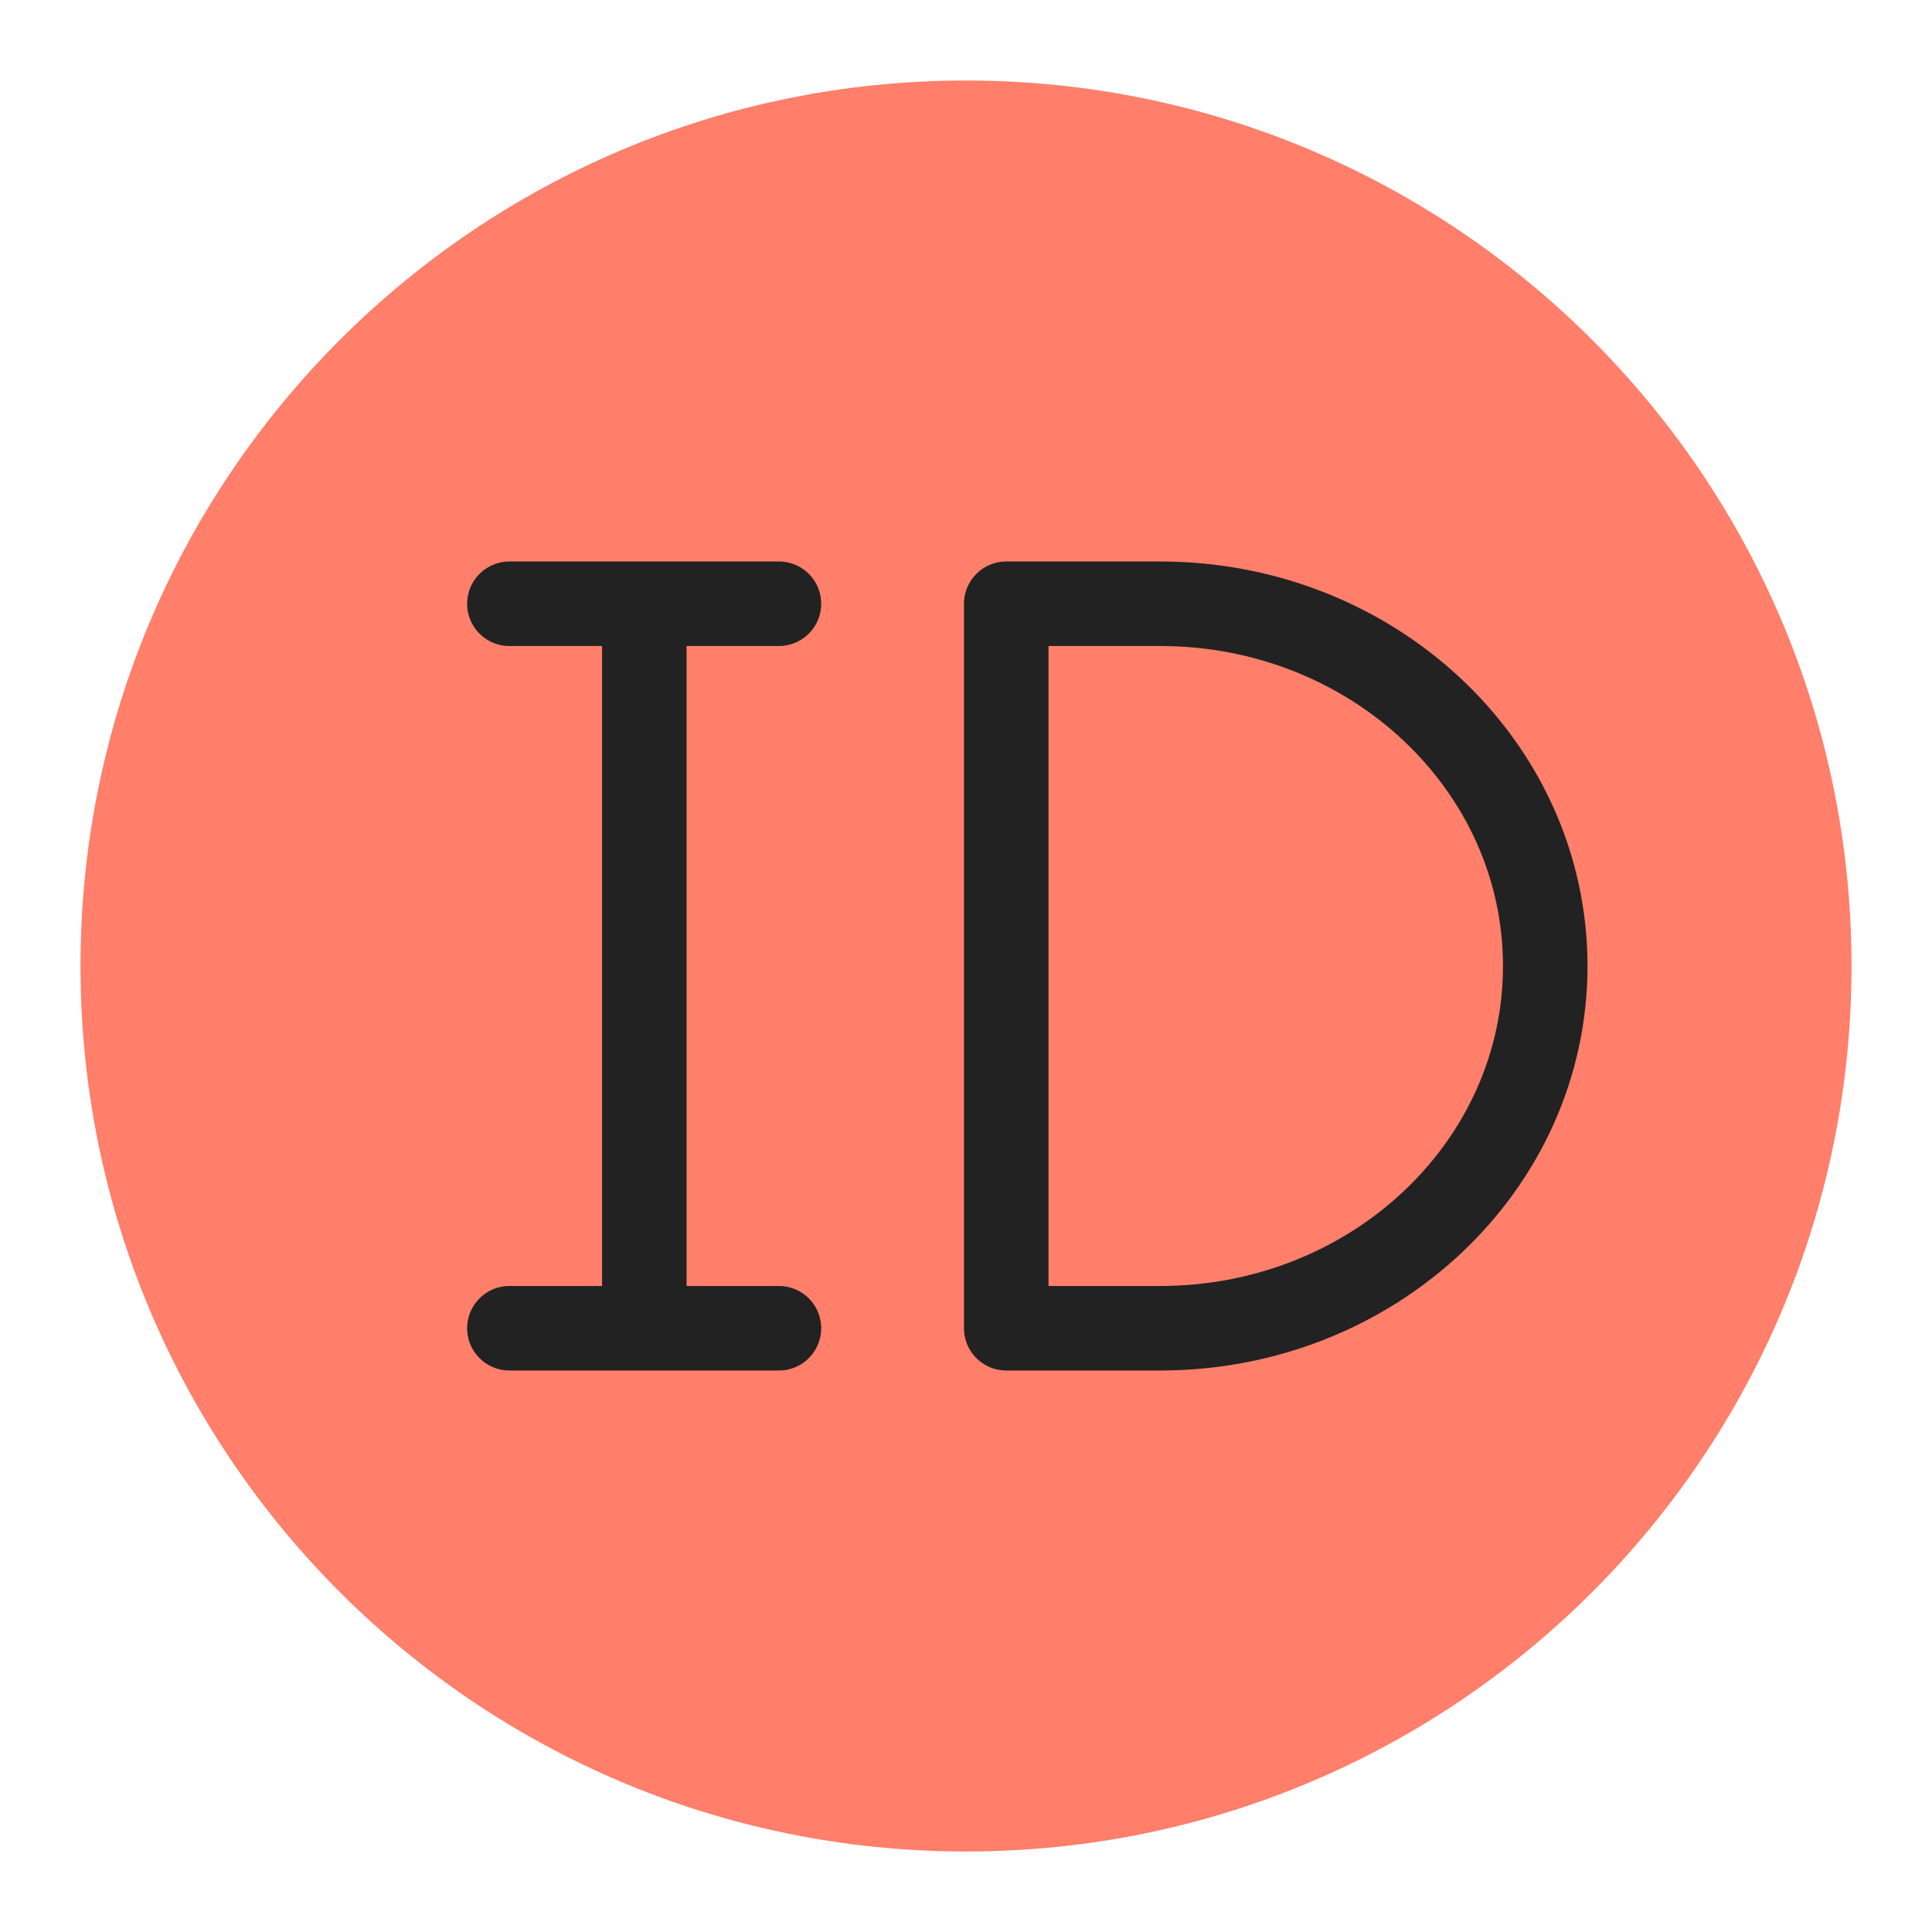
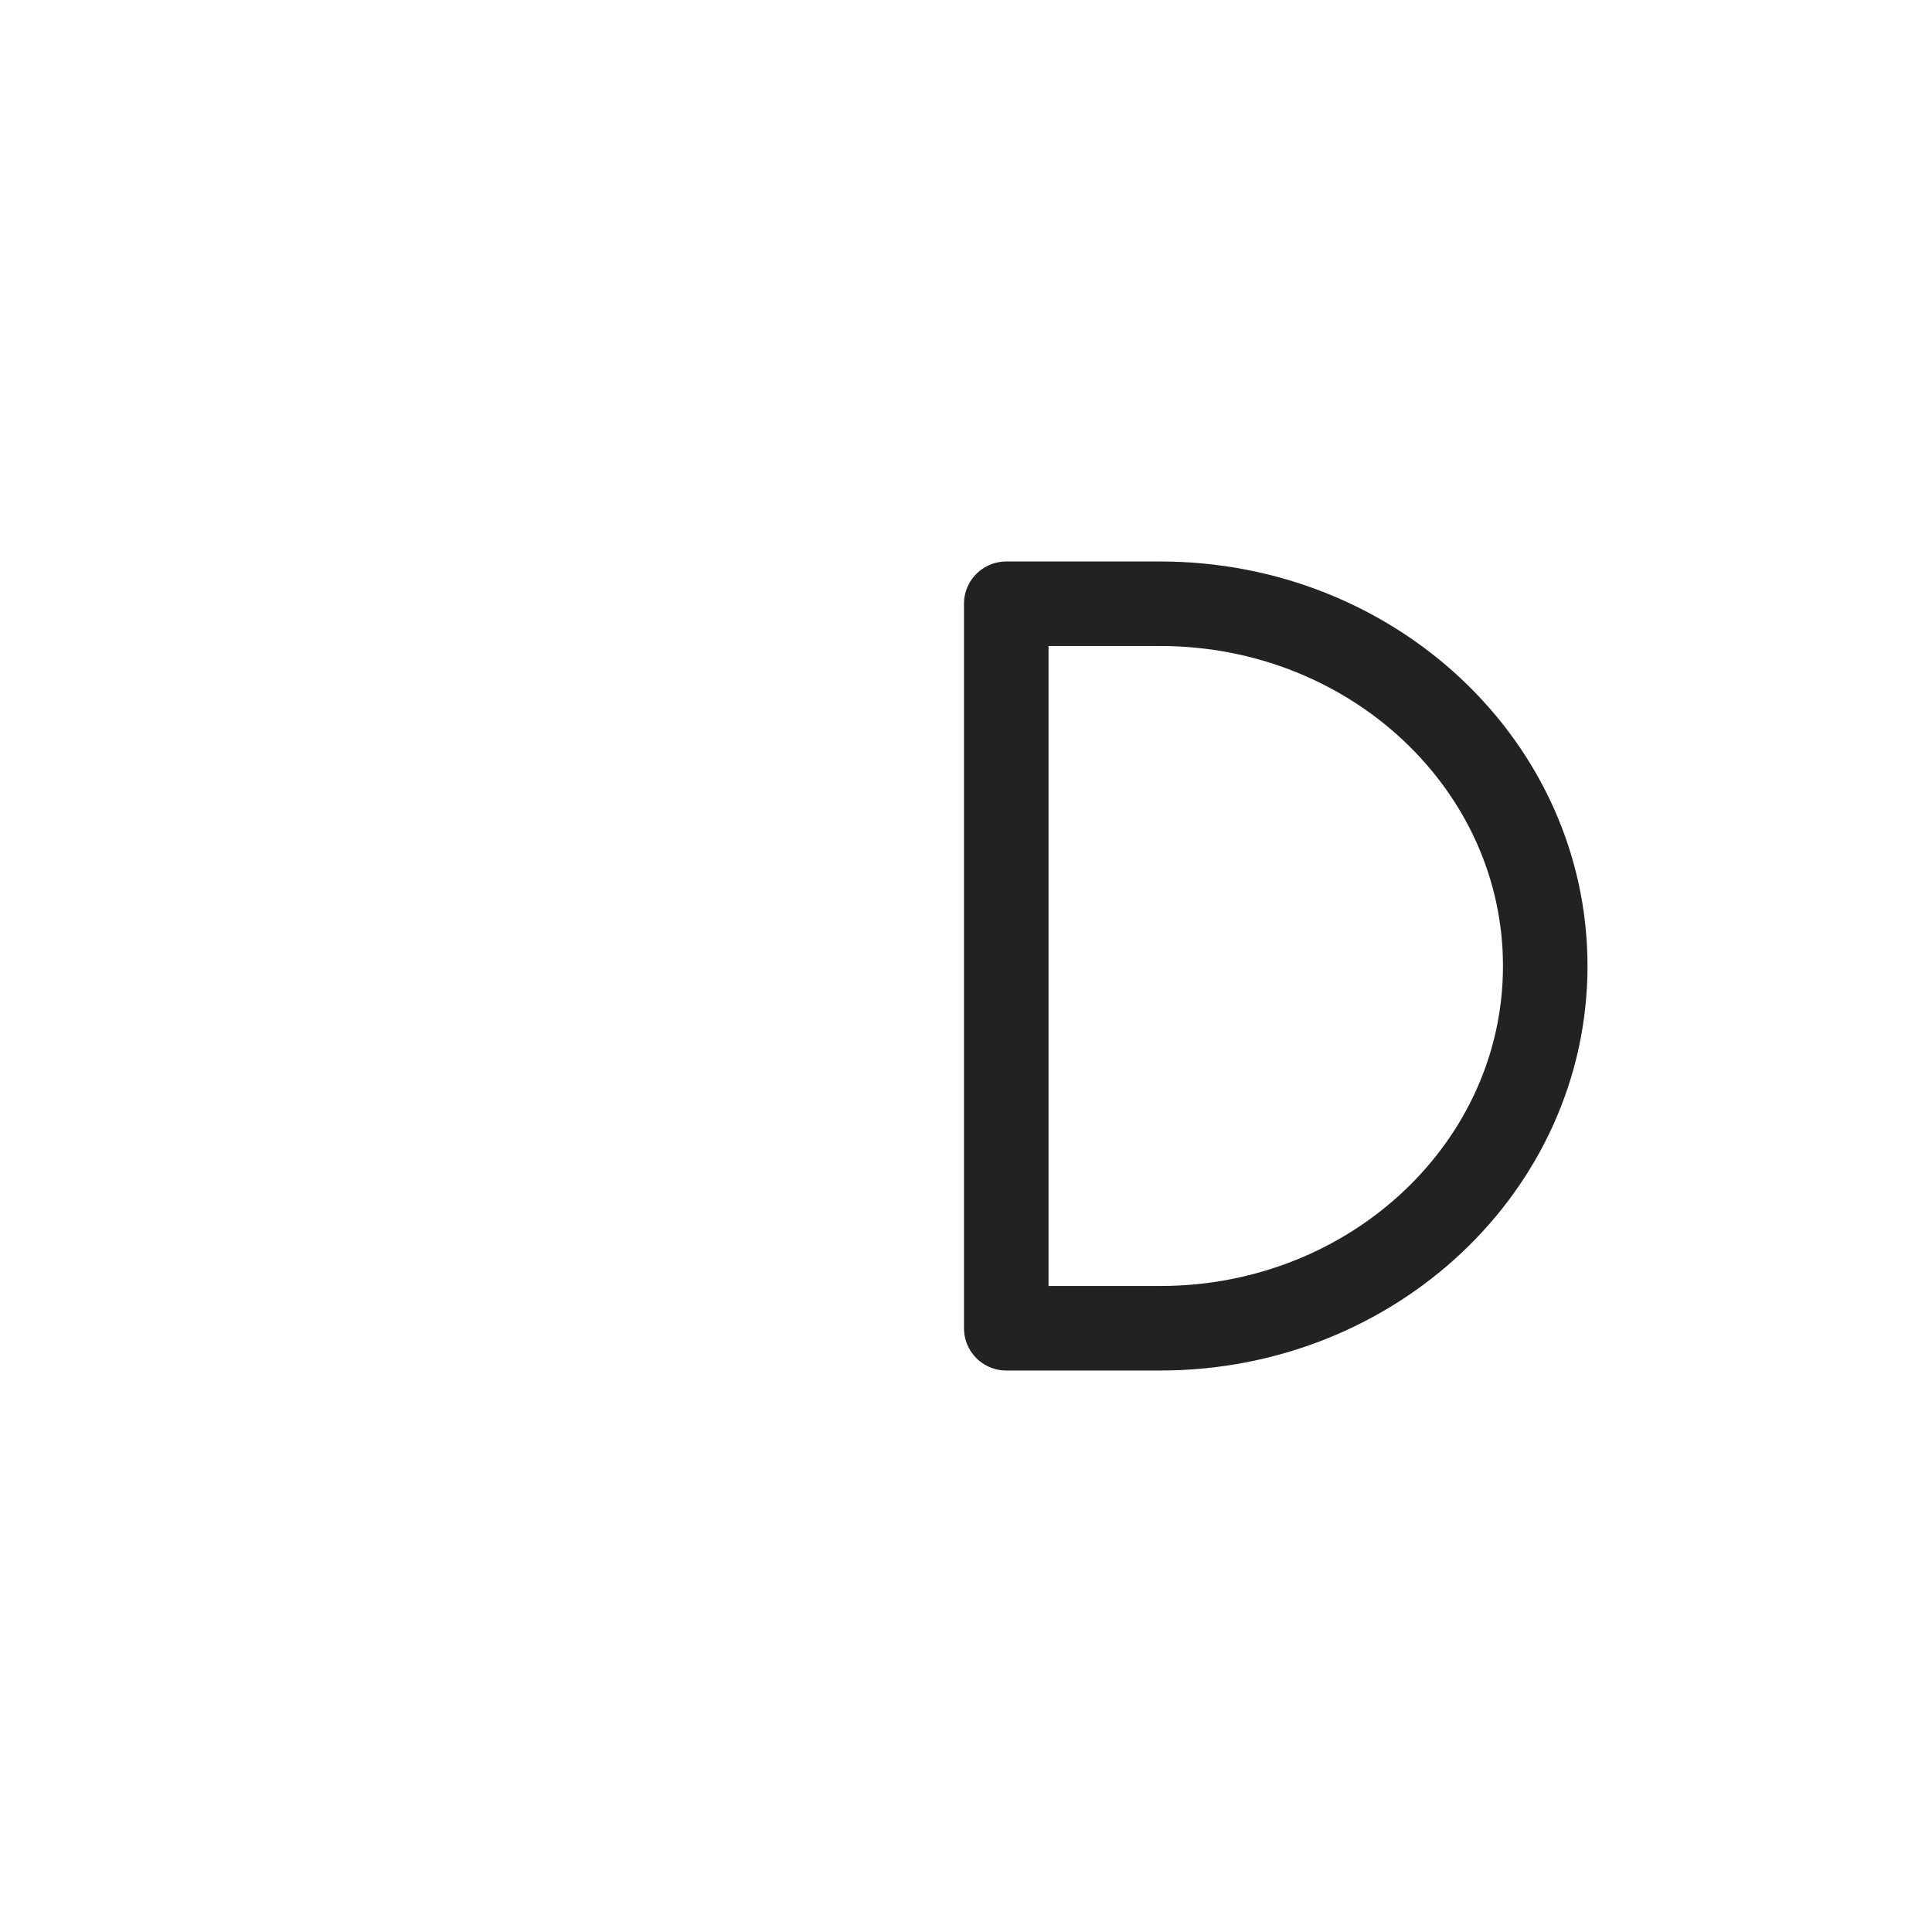
<svg xmlns="http://www.w3.org/2000/svg" width="48" height="48" viewBox="0 0 48 48" fill="none">
-   <path d="M24 46C36.15 46 46 36.15 46 24C46 11.85 36.15 2 24 2C11.85 2 2 11.85 2 24C2 36.15 11.85 46 24 46Z" fill="#FF7F6A" />
  <path d="M25 15H28.826C34.109 15 38.391 19.029 38.391 24C38.391 28.971 34.109 33 28.826 33H25V15Z" stroke="#222222" stroke-width="2.1" stroke-linejoin="round" />
-   <path d="M16.008 15L16.008 33M12.656 15H19.352M12.656 33H19.352" stroke="#222222" stroke-width="2.1" stroke-linecap="round" />
</svg>